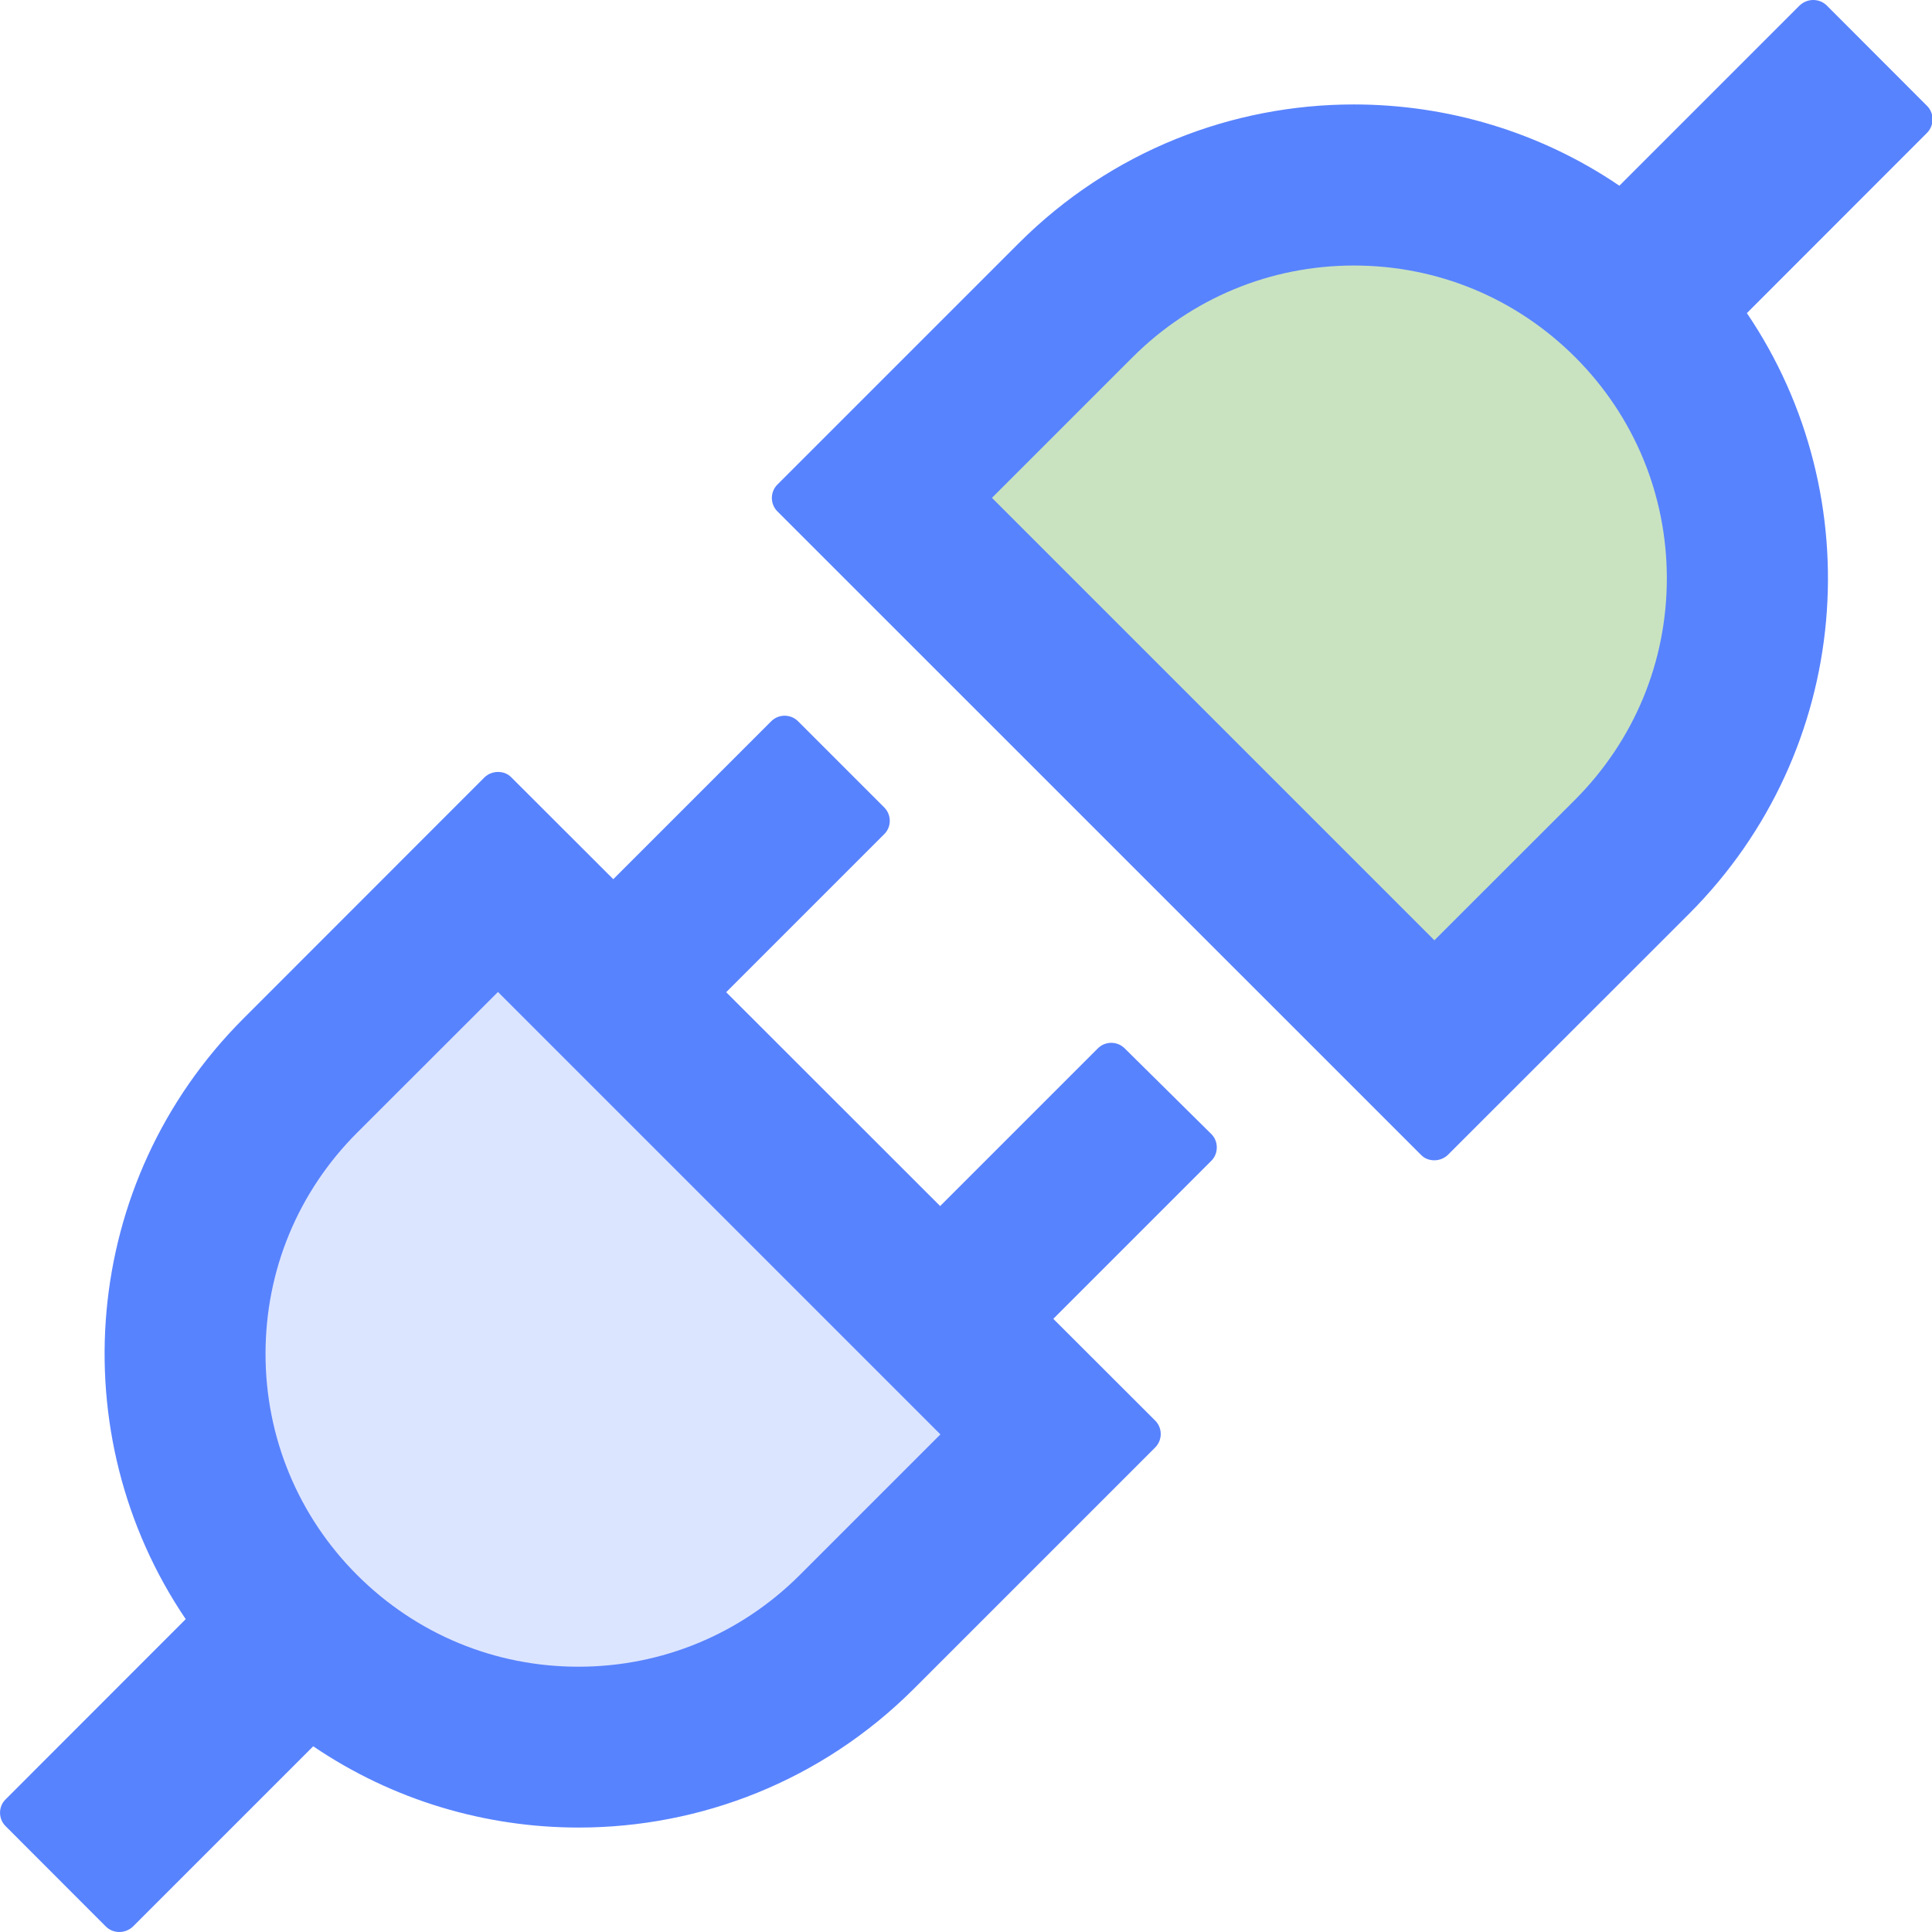
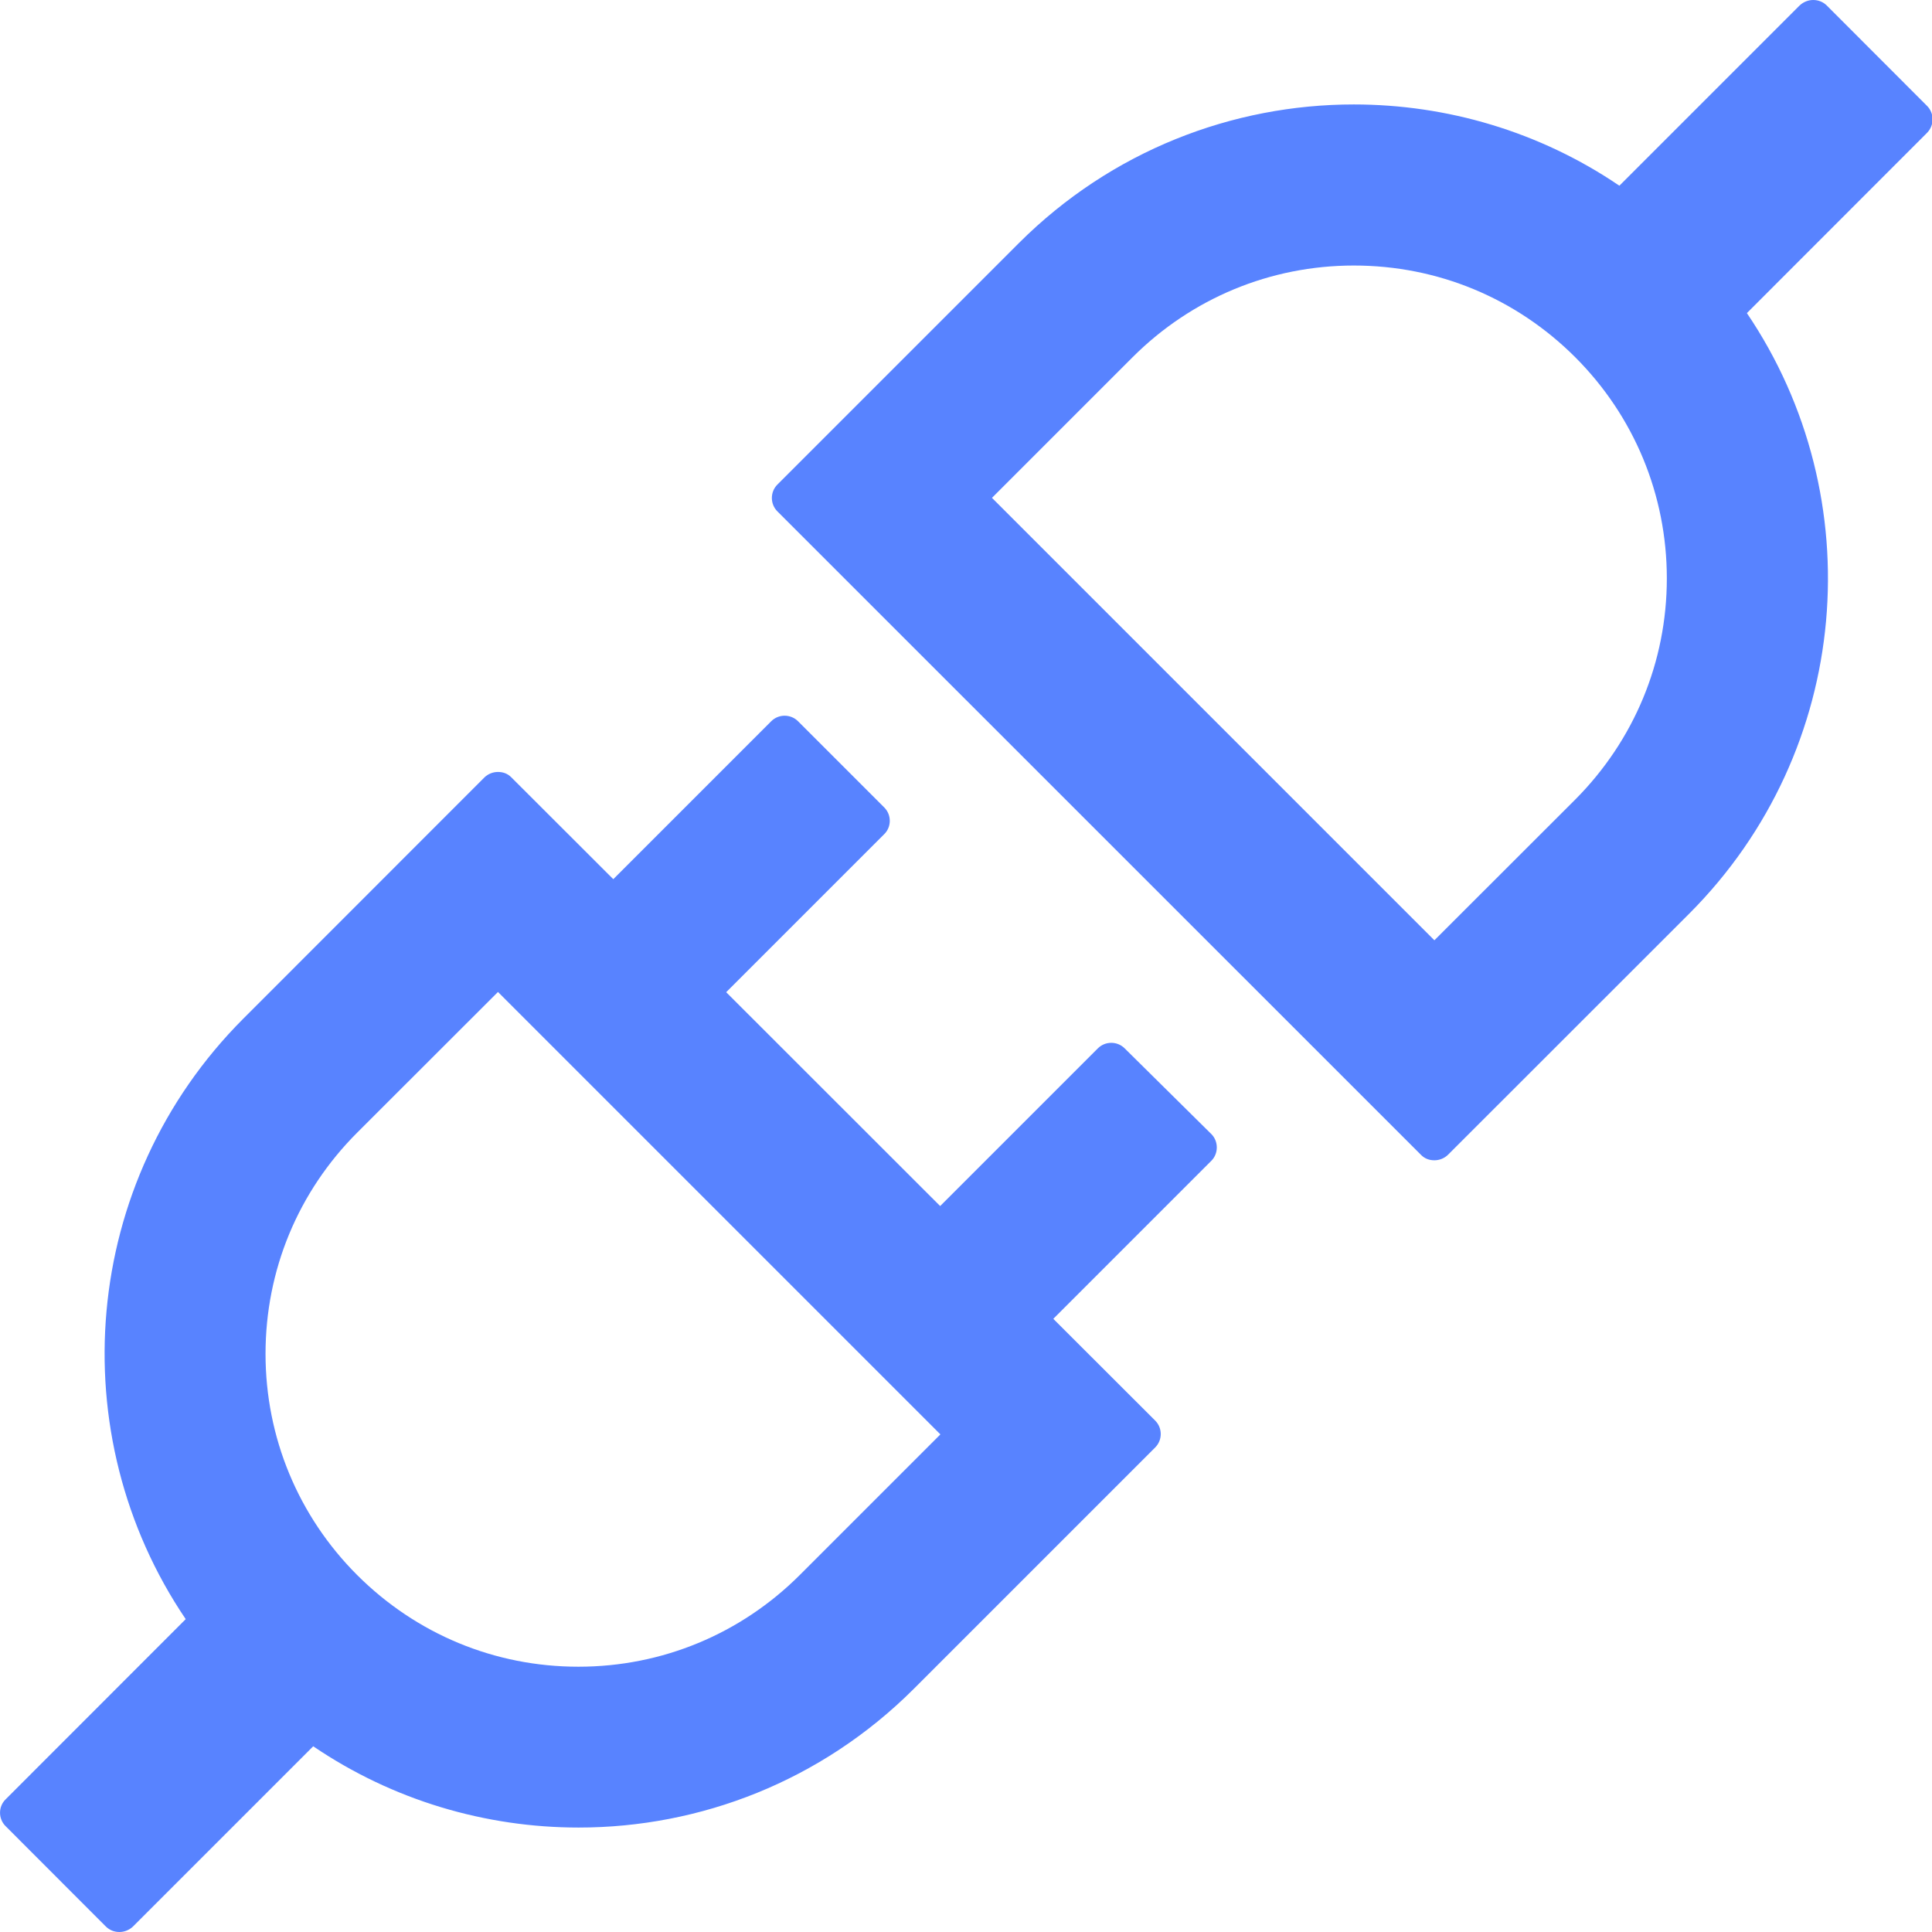
<svg xmlns="http://www.w3.org/2000/svg" width="16px" height="16px" viewBox="0 0 16 16" version="1.1">
  <title>icon_ipa</title>
  <g id="ippools-pc" stroke="none" stroke-width="1" fill="none" fill-rule="evenodd">
    <g id="首页更新0319" transform="translate(-1061, -316)">
      <g id="编组-33备份-2" transform="translate(821, 316)">
        <g id="编组-29" transform="translate(240, 0)">
-           <path d="M7.593,4.067 L11.799,8.609 C14.461,6.238 14.939,4.24 13.234,2.616 C11.529,0.993 9.649,1.476 7.593,4.067 Z" id="路径-29" fill="#C9E3C0" />
-           <path d="M3.924,7.379 L8.814,12.152 C6.118,14.46 4.019,14.882 2.519,13.418 C1.019,11.953 1.487,9.94 3.924,7.379 Z" id="路径-30" fill="#DCE5FF" />
          <path d="M15.959,0.877 L15.128,0.045 C15.096,0.014 15.057,0 15.016,0 C14.975,0 14.935,0.016 14.904,0.045 L13.411,1.538 C12.75,1.089 11.981,0.865 11.212,0.865 C10.208,0.865 9.204,1.248 8.437,2.014 L6.438,4.013 C6.377,4.074 6.377,4.174 6.438,4.235 L11.768,9.564 C11.799,9.596 11.838,9.609 11.879,9.609 C11.919,9.609 11.96,9.594 11.991,9.564 L13.99,7.566 C15.341,6.212 15.5,4.119 14.467,2.593 L15.959,1.1 C16.02,1.038 16.02,0.938 15.959,0.877 Z M13.045,6.622 L11.879,7.787 L8.215,4.123 L9.38,2.958 C9.869,2.47 10.52,2.199 11.212,2.199 C11.905,2.199 12.554,2.468 13.045,2.958 C13.533,3.446 13.804,4.098 13.804,4.79 C13.804,5.482 13.533,6.132 13.045,6.622 L13.045,6.622 Z M9.314,8.682 C9.253,8.621 9.153,8.621 9.092,8.682 L7.786,9.988 L6.014,8.217 L7.323,6.908 C7.384,6.848 7.384,6.748 7.323,6.687 L6.609,5.973 C6.548,5.912 6.448,5.912 6.387,5.973 L5.079,7.281 L4.235,6.438 C4.204,6.406 4.165,6.393 4.124,6.393 C4.084,6.393 4.043,6.408 4.012,6.438 L2.015,8.436 C0.663,9.79 0.505,11.883 1.538,13.409 L0.046,14.902 C-0.015,14.962 -0.015,15.062 0.046,15.123 L0.877,15.955 C0.909,15.986 0.948,16 0.989,16 C1.03,16 1.07,15.984 1.101,15.955 L2.594,14.462 C3.255,14.911 4.024,15.135 4.792,15.135 C5.797,15.135 6.801,14.752 7.568,13.986 L9.567,11.987 C9.628,11.926 9.628,11.826 9.567,11.765 L8.723,10.922 L10.032,9.613 C10.092,9.553 10.092,9.452 10.032,9.392 L9.314,8.682 L9.314,8.682 Z M6.623,13.044 C6.134,13.532 5.483,13.803 4.79,13.803 C4.098,13.803 3.449,13.534 2.958,13.044 C2.47,12.556 2.199,11.904 2.199,11.212 C2.199,10.52 2.468,9.87 2.958,9.38 L4.124,8.215 L7.788,11.879 L6.623,13.044 L6.623,13.044 Z" id="形状" fill="#5883FF" fill-rule="nonzero" />
        </g>
      </g>
    </g>
  </g>
</svg>